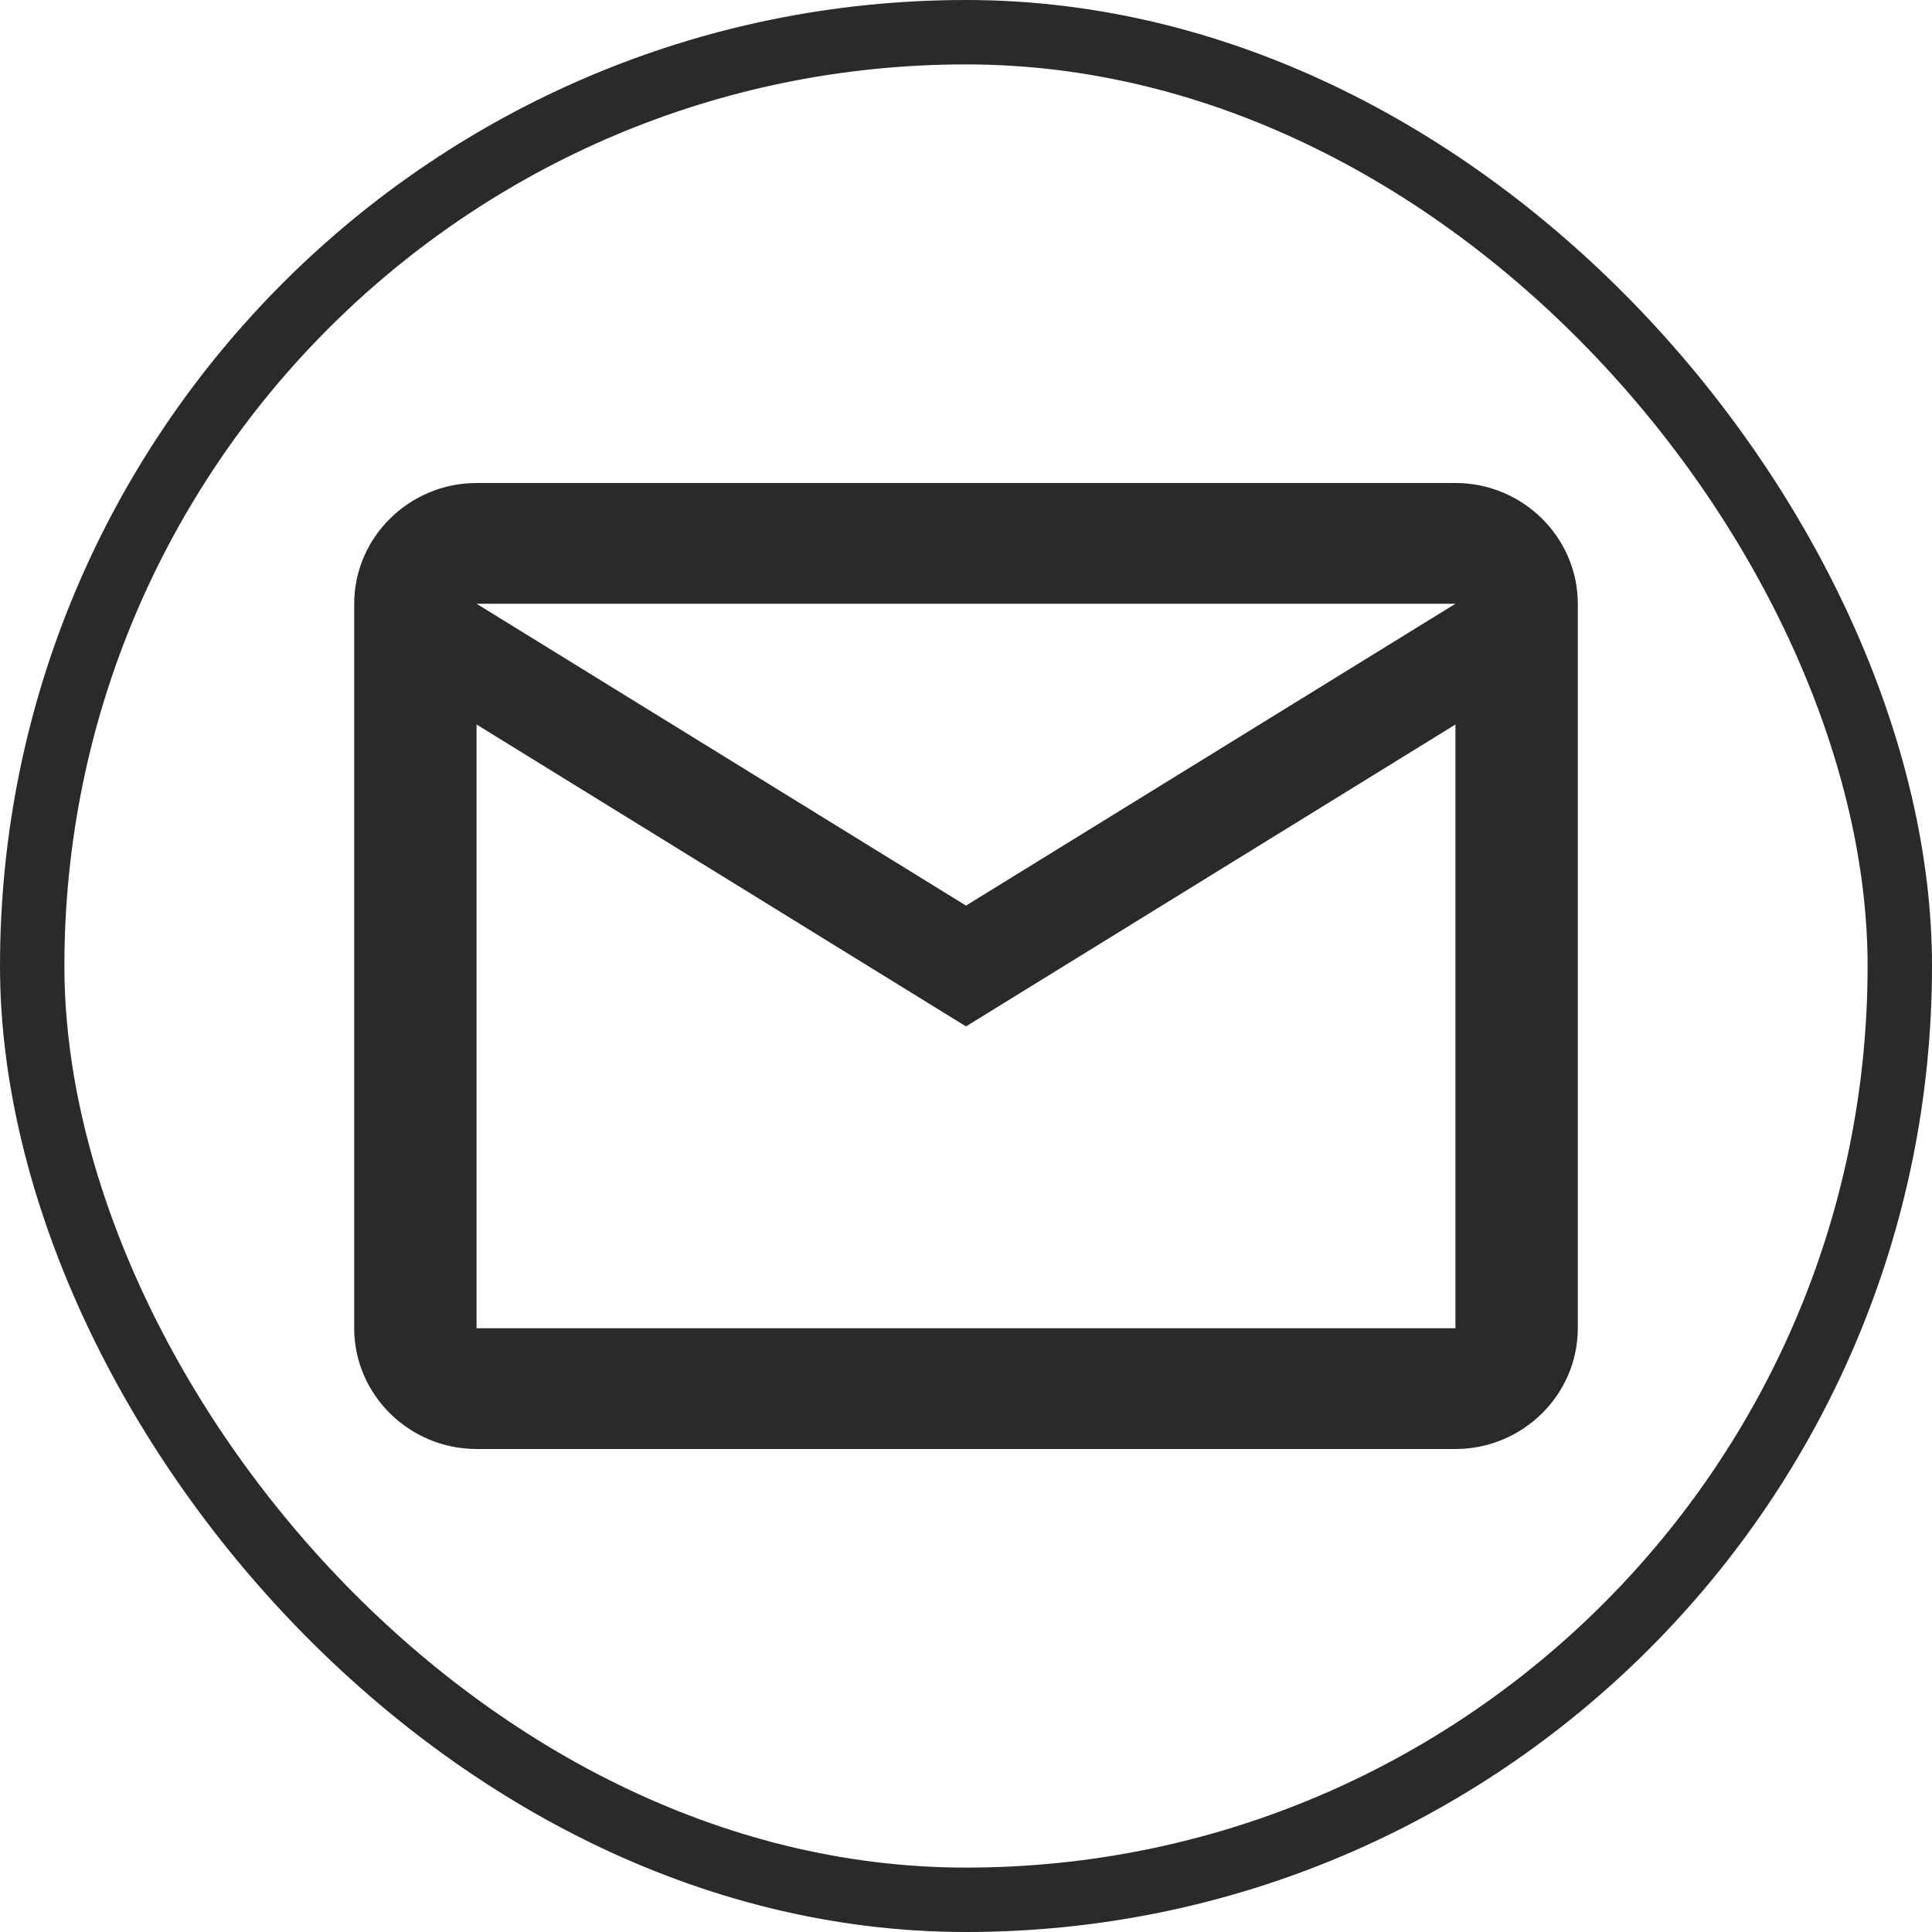
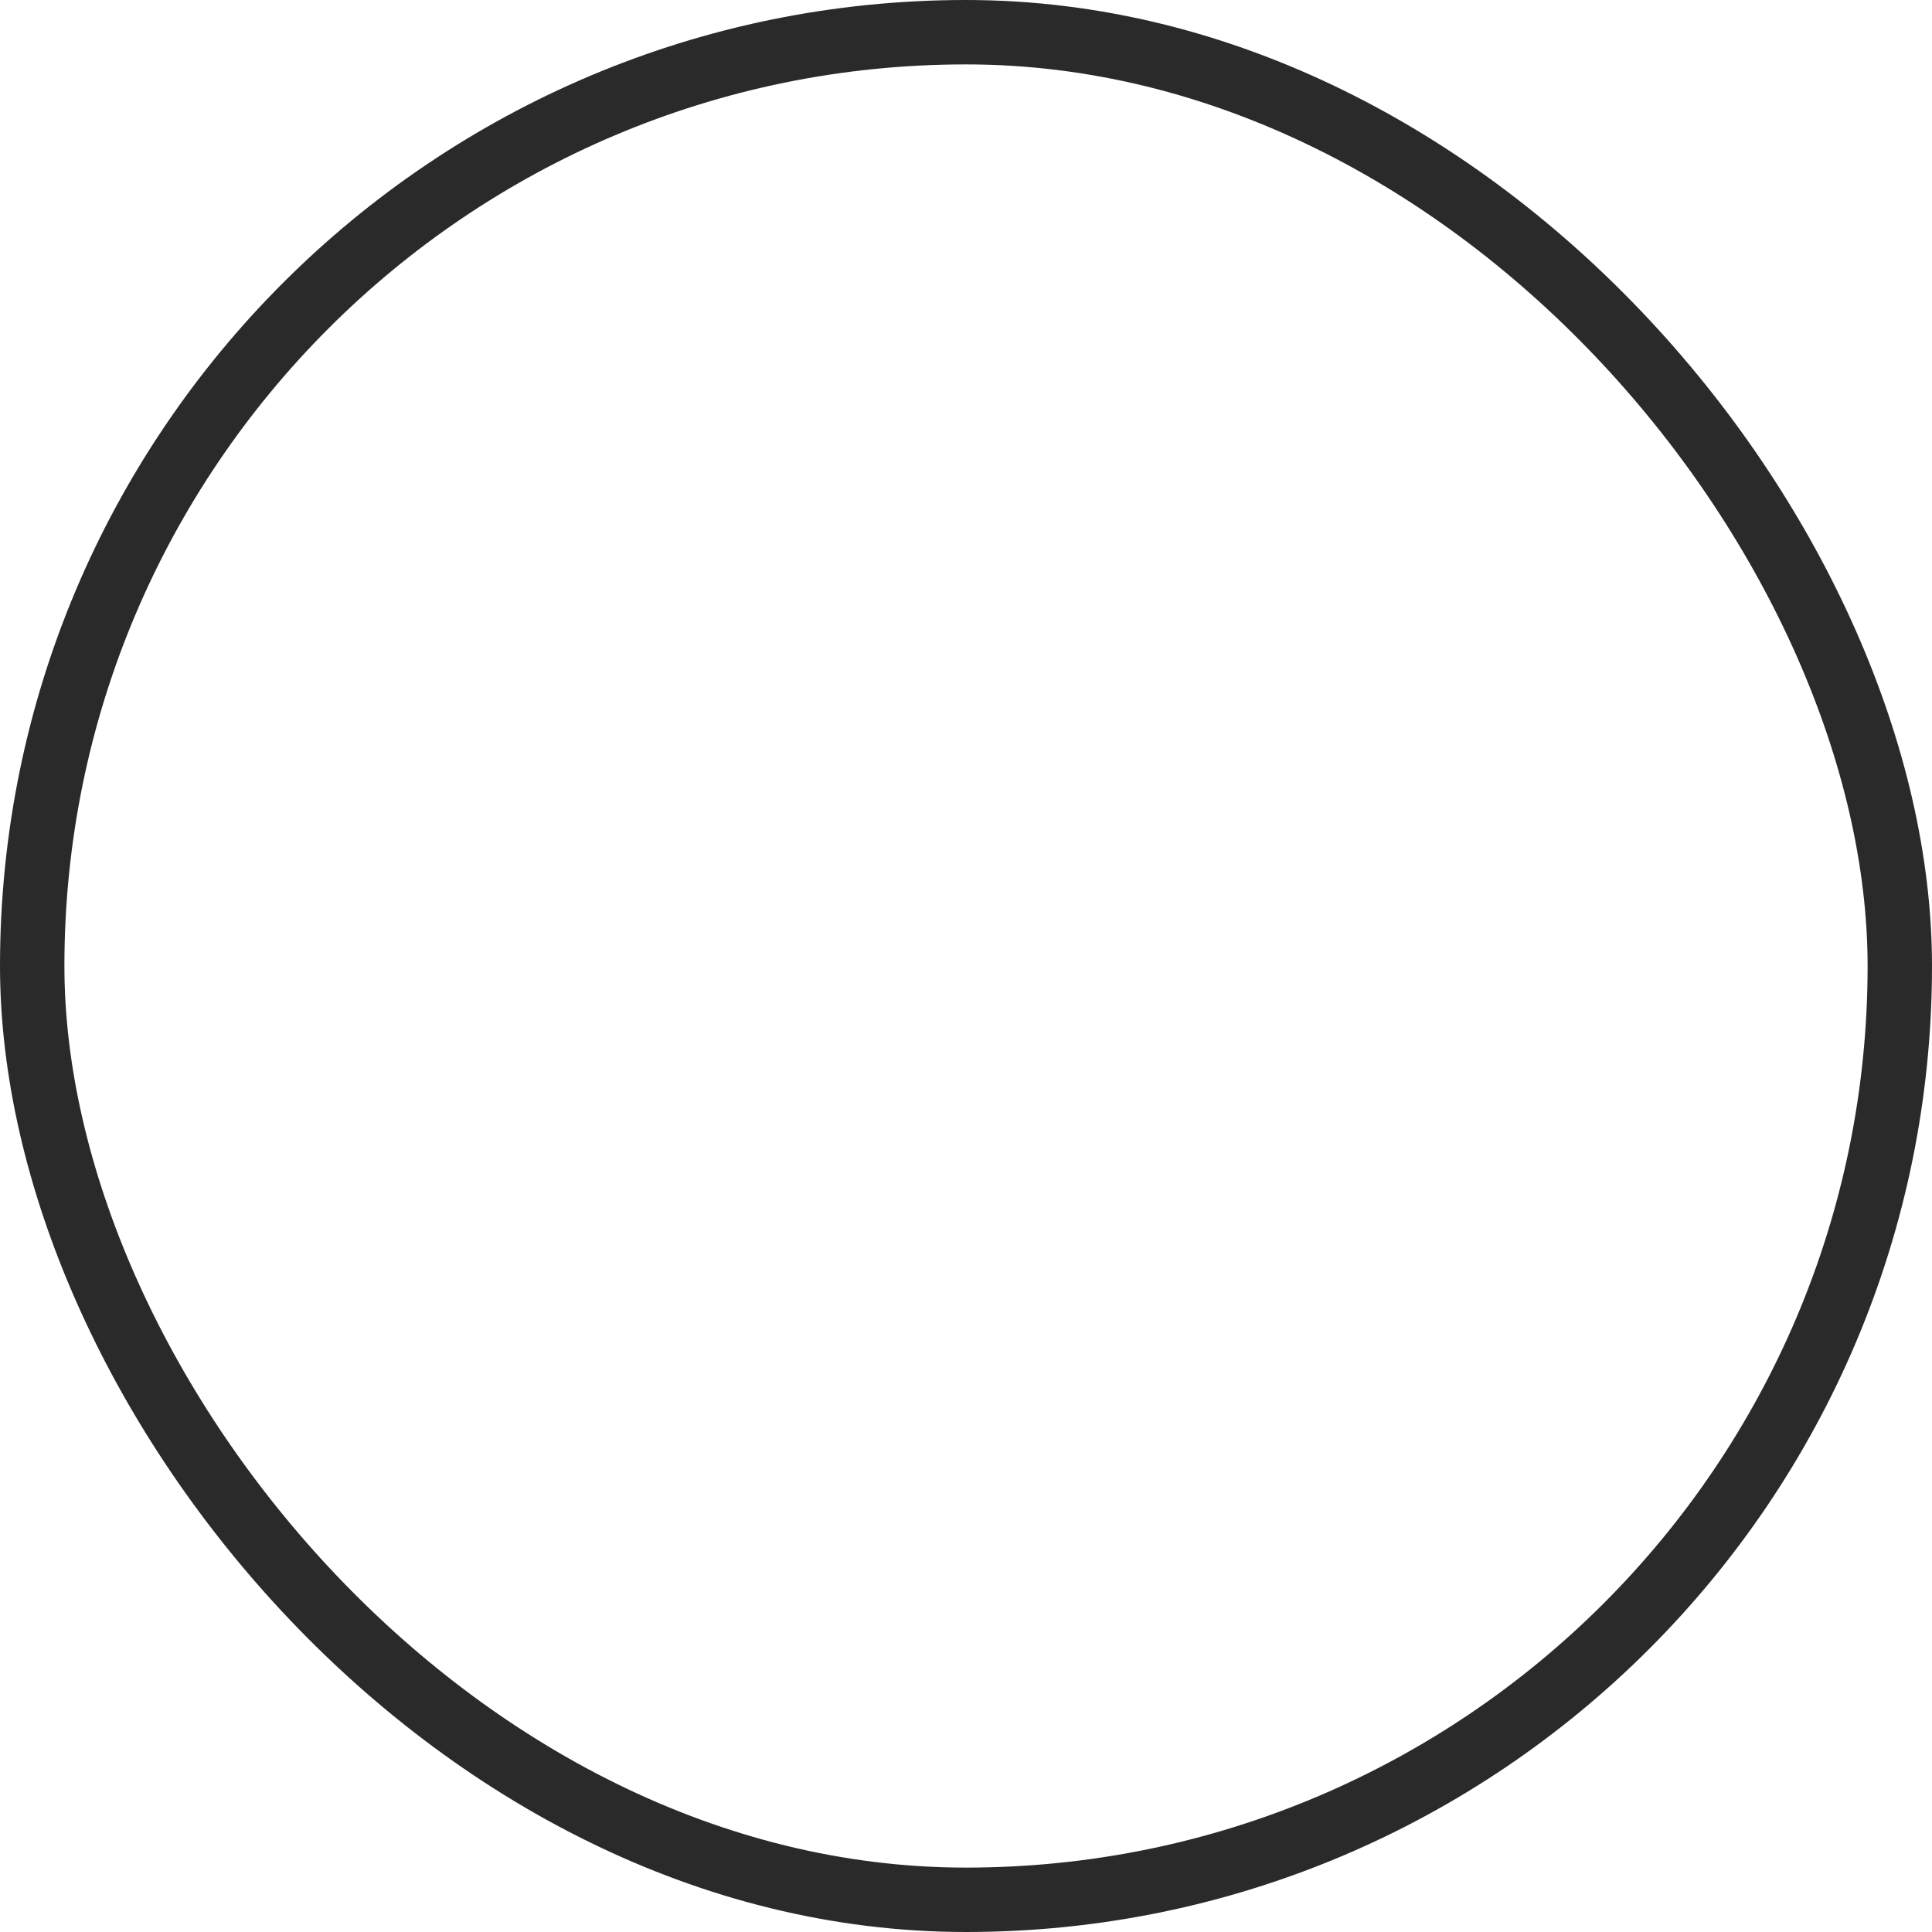
<svg xmlns="http://www.w3.org/2000/svg" width="30" height="30" viewBox="0 0 30 30" fill="none">
  <rect x="0.5" y="0.5" width="29" height="29" rx="14.5" stroke="#2A2A2A" />
-   <path d="M24.5 9.375C24.5 8.344 23.645 7.5 22.6 7.5H7.4C6.355 7.5 5.5 8.344 5.5 9.375V20.625C5.5 21.656 6.355 22.5 7.4 22.5H22.6C23.645 22.5 24.5 21.656 24.5 20.625V9.375ZM22.6 9.375L15 14.062L7.4 9.375H22.6ZM22.6 20.625H7.4V11.25L15 15.938L22.6 11.25V20.625Z" fill="#2A2A2A" />
</svg>